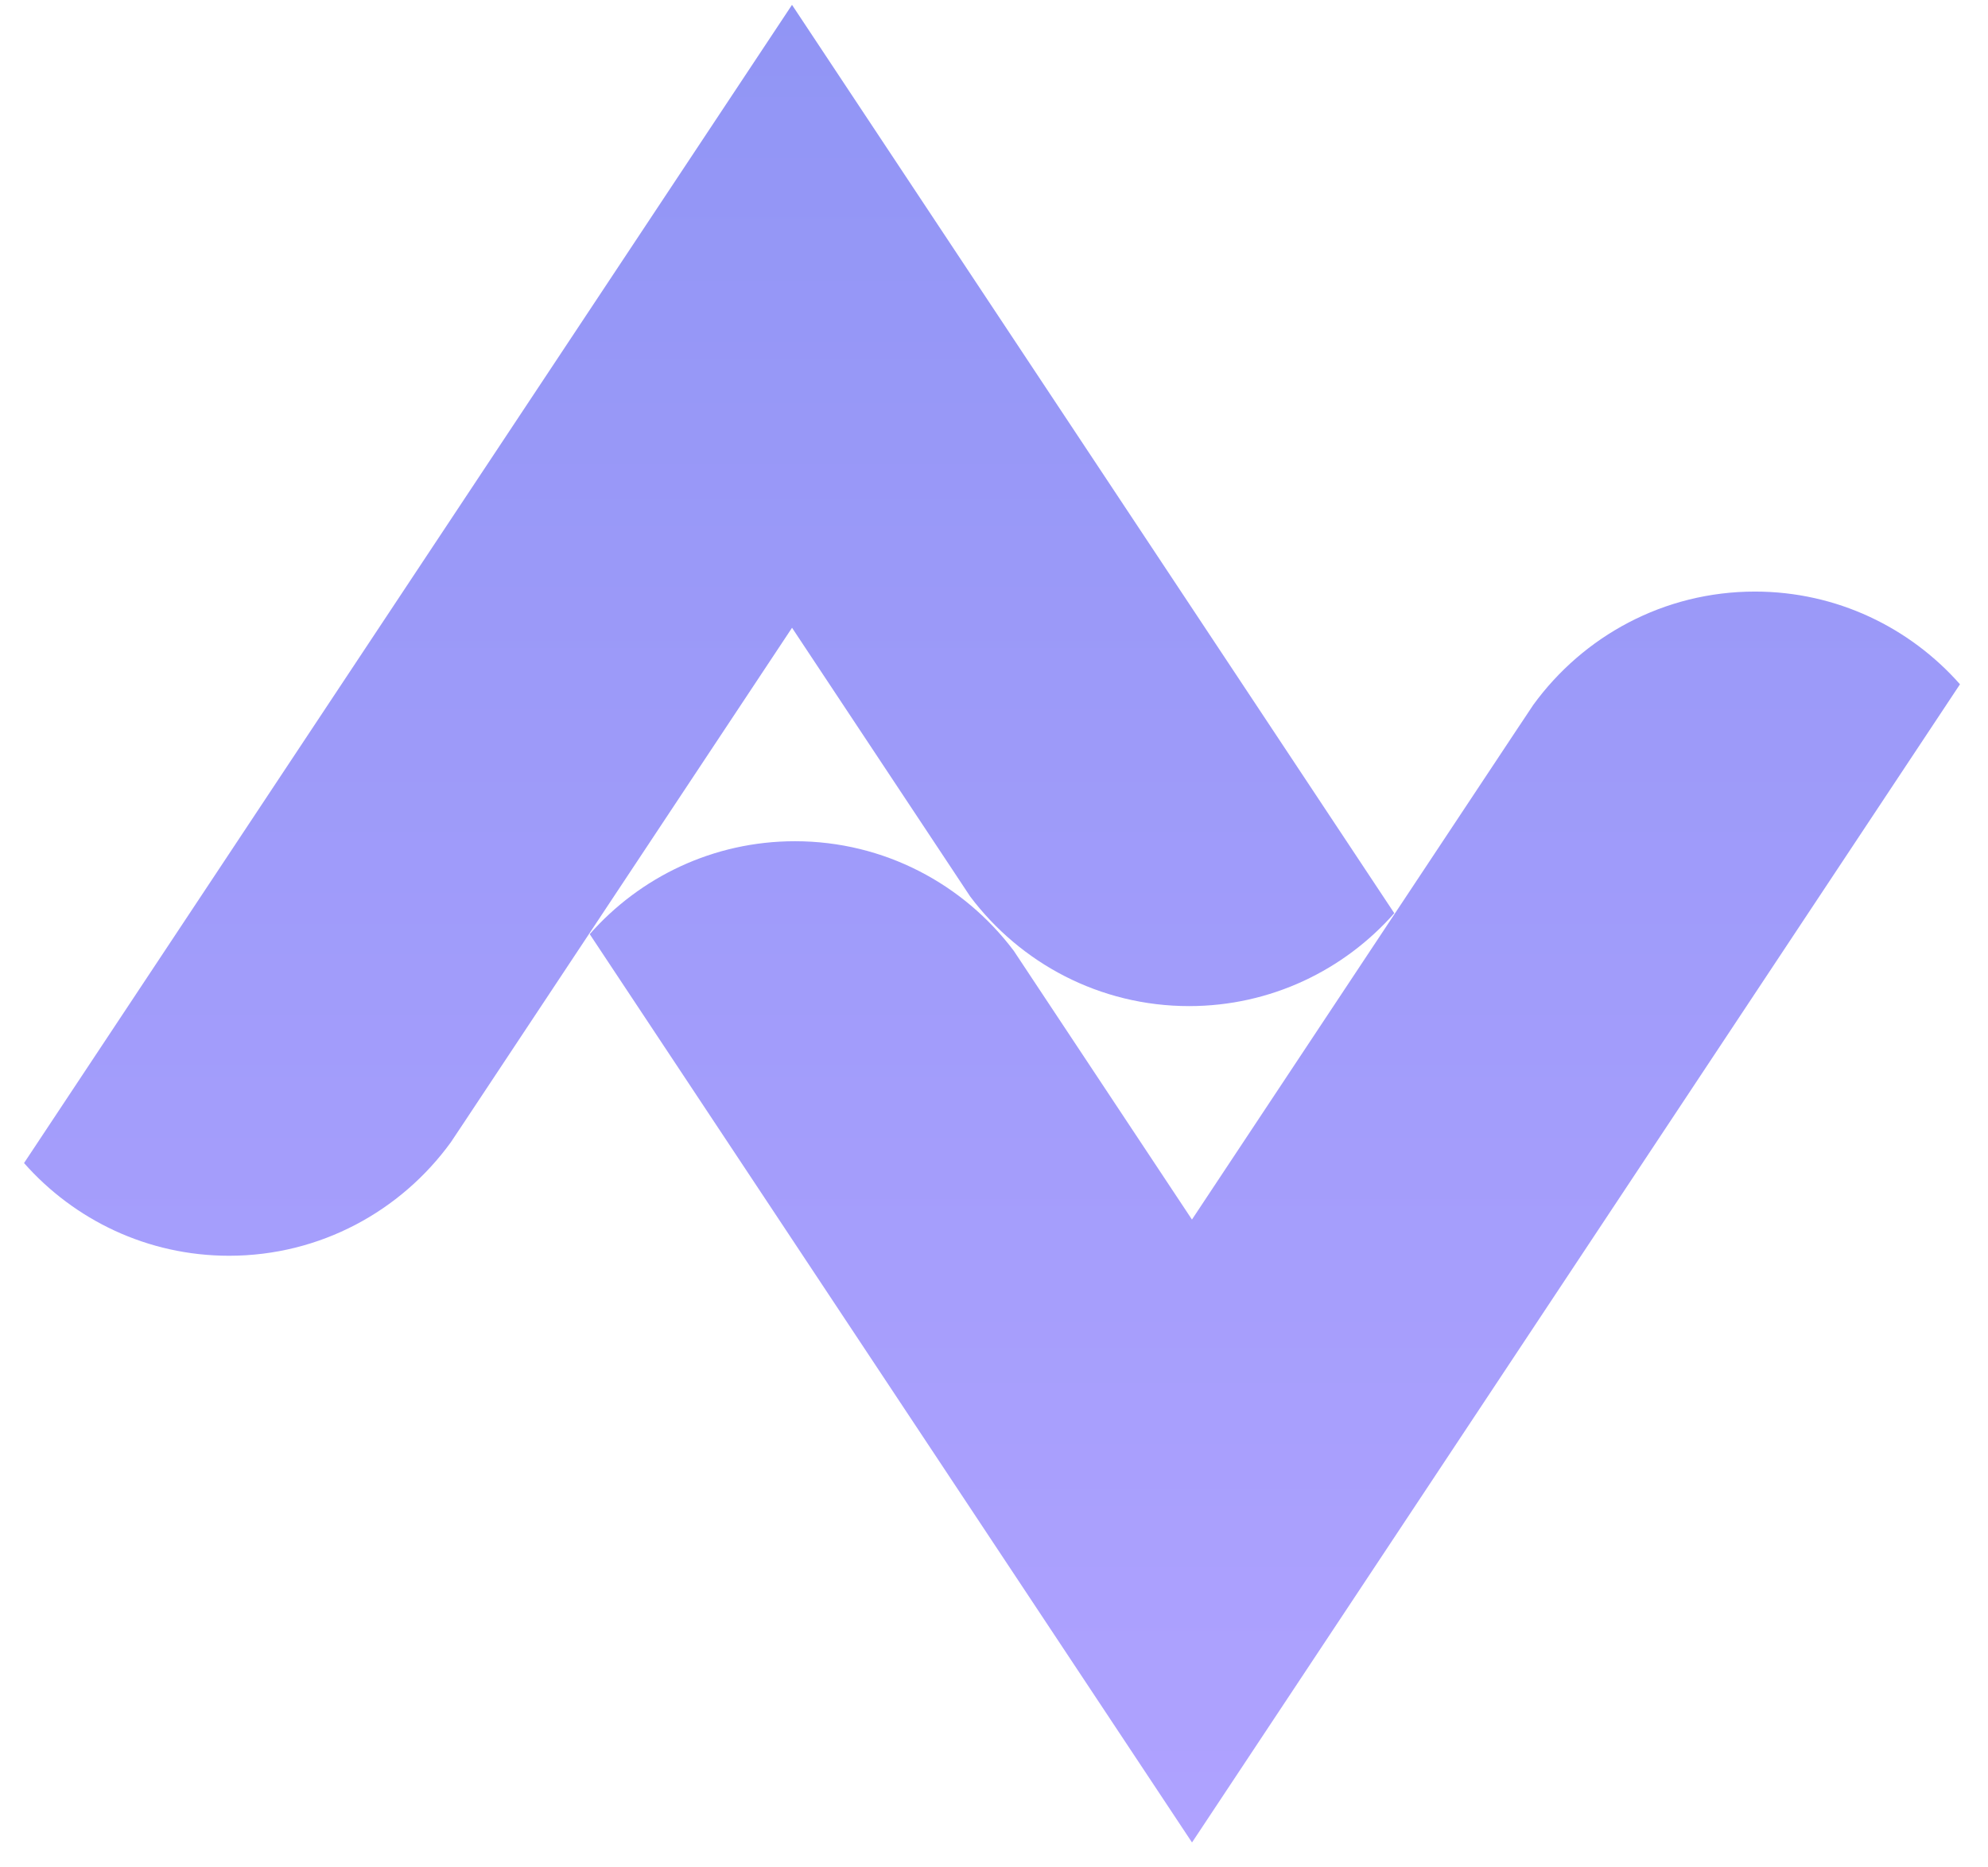
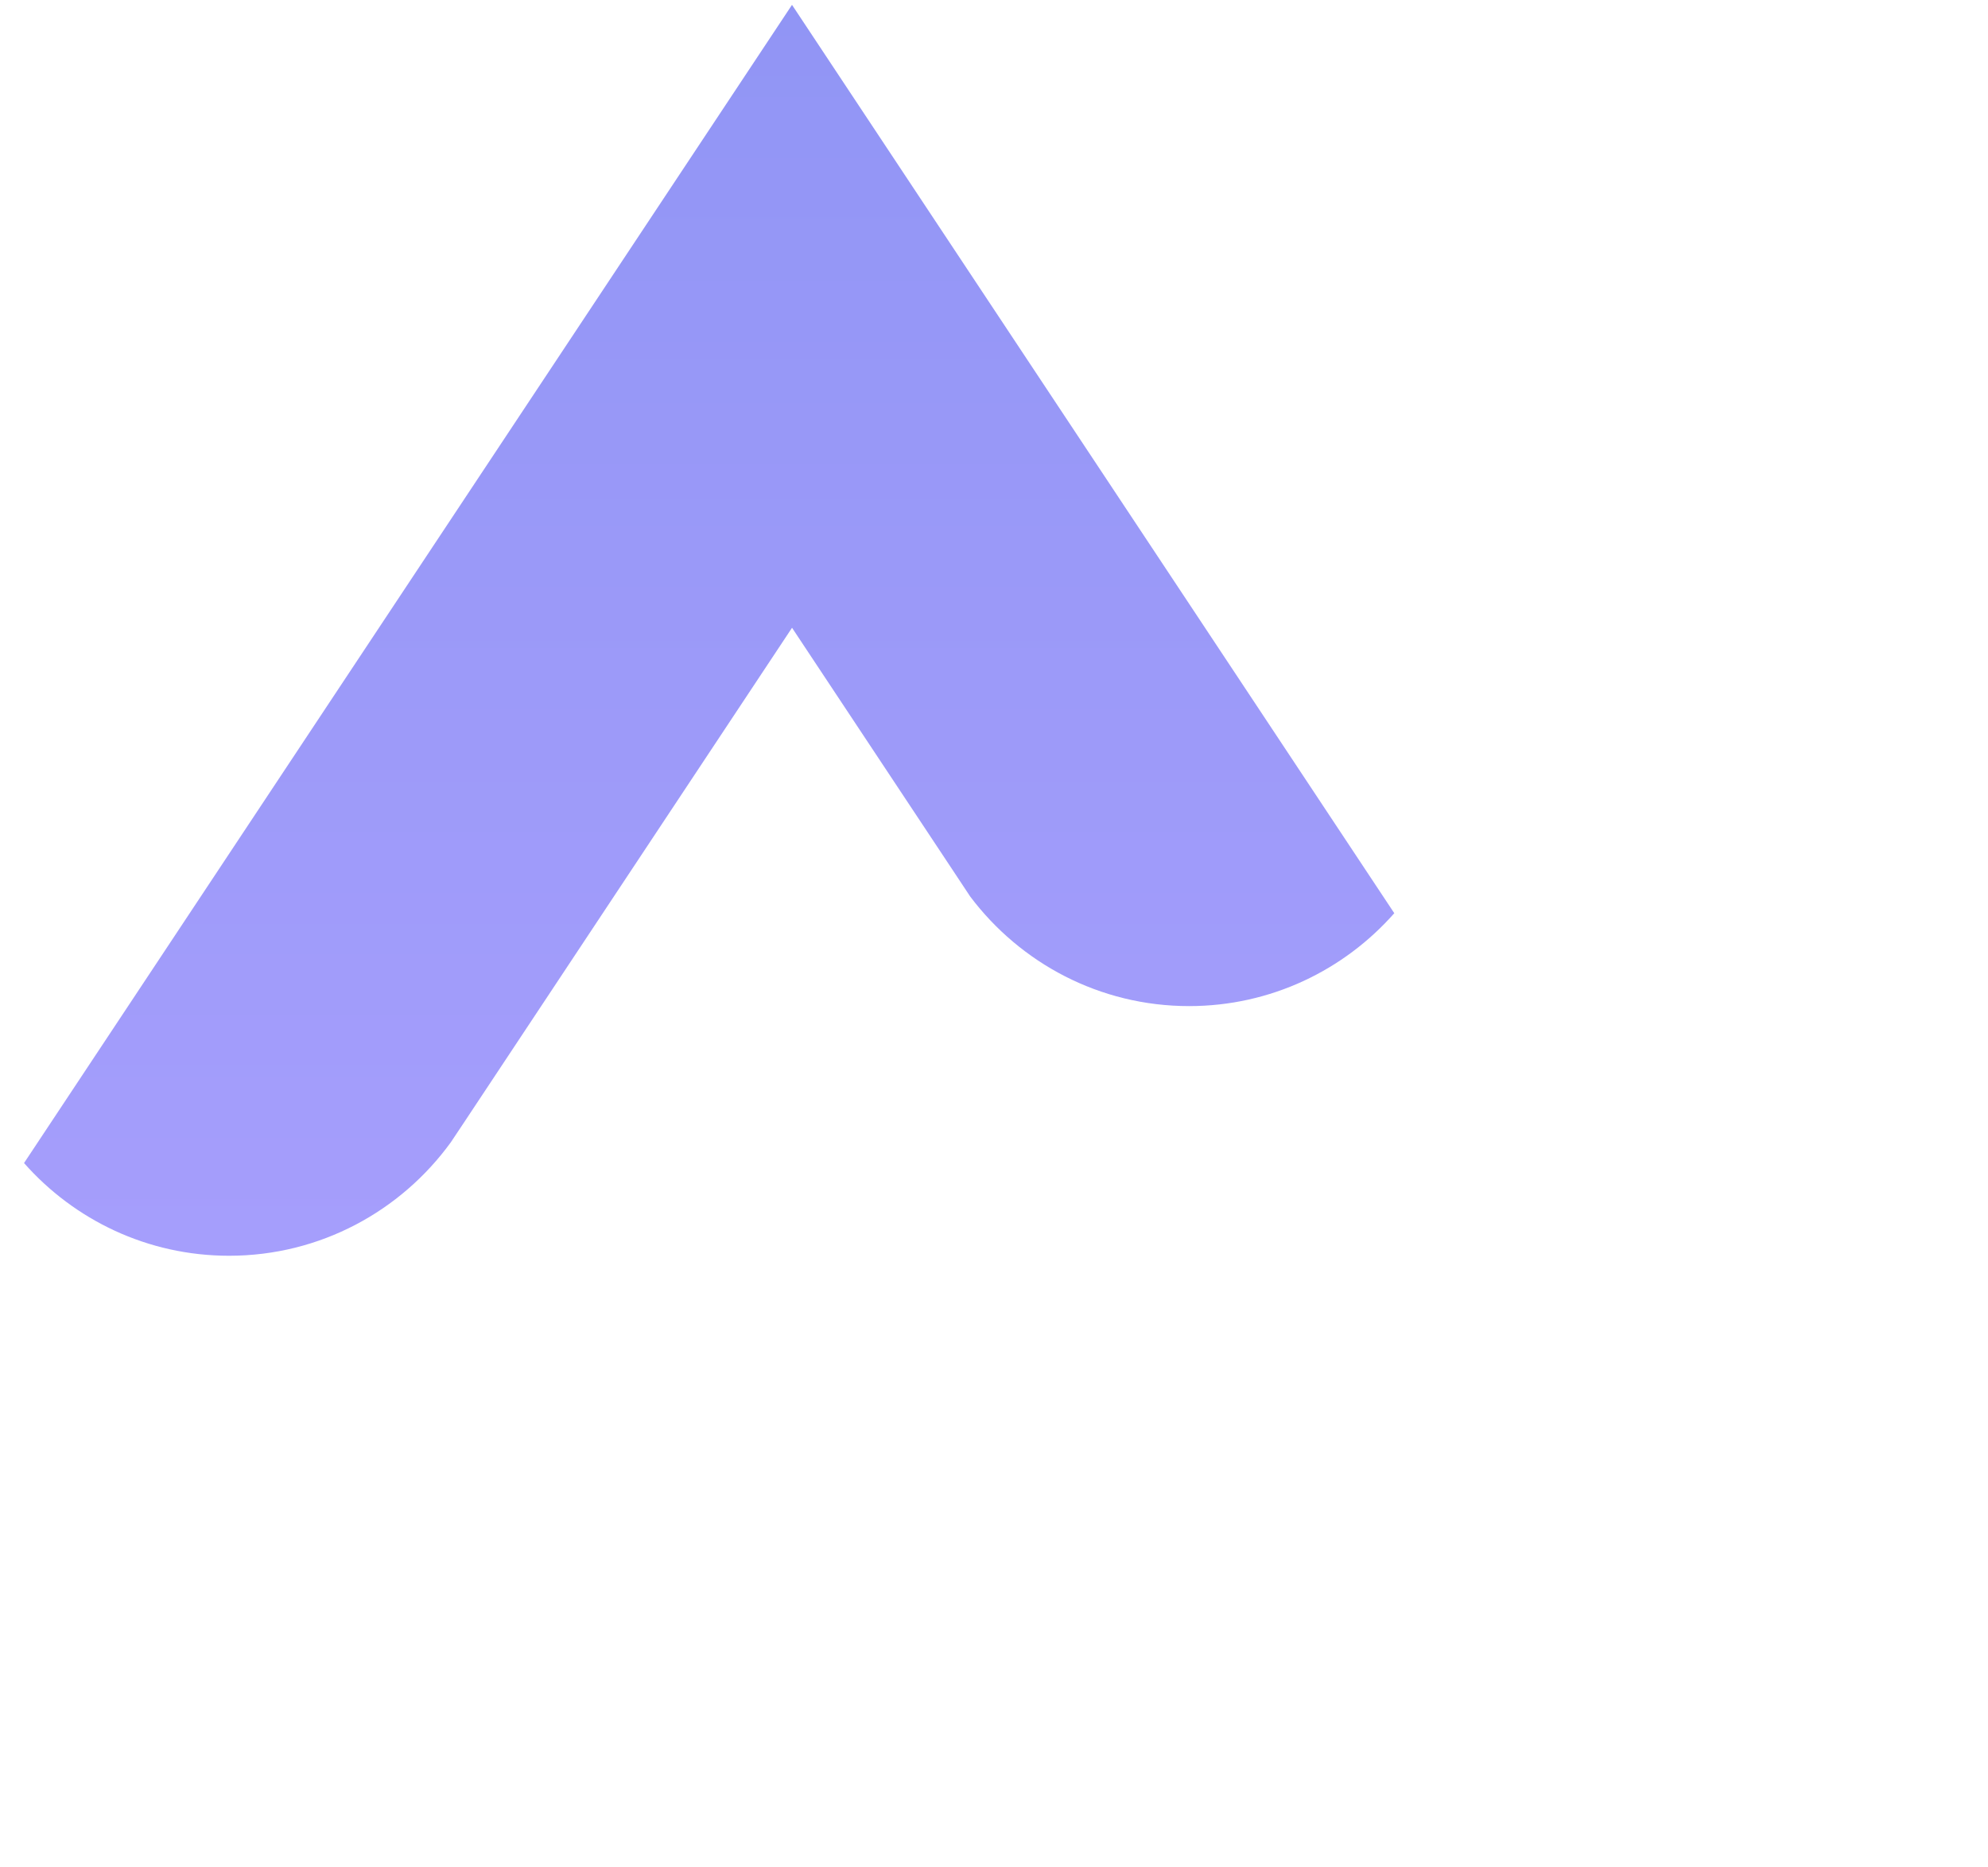
<svg xmlns="http://www.w3.org/2000/svg" width="66" height="62" viewBox="0 0 66 62" fill="none">
  <path d="M46.29 30.319C44.622 32.211 42.187 33.404 39.476 33.404C36.51 33.404 33.874 31.976 32.21 29.766L31.603 28.849C31.603 28.849 31.601 28.847 31.6 28.845C31.599 28.843 31.598 28.841 31.597 28.84L26.295 20.843L15.407 37.265C15.407 37.265 15.403 37.272 15.401 37.274L14.966 37.927C13.309 40.21 10.629 41.693 7.605 41.693C4.897 41.693 2.465 40.503 0.798 38.615L26.294 0.161L46.288 30.318L46.29 30.319Z" fill="url(#paint0_linear_123_18)" />
-   <path d="M19.578 31.015C21.245 29.123 23.68 27.93 26.391 27.93C29.357 27.93 31.993 29.358 33.657 31.569L34.264 32.485C34.264 32.485 34.266 32.487 34.267 32.489C34.268 32.491 34.269 32.493 34.27 32.494L39.572 40.491L50.46 24.069C50.46 24.069 50.465 24.062 50.467 24.06L50.901 23.407C52.558 21.124 55.238 19.641 58.262 19.641C60.97 19.641 63.402 20.831 65.07 22.719L39.574 61.173L19.579 31.016L19.578 31.015Z" fill="url(#paint1_linear_123_18)" />
  <defs>
    <linearGradient id="paint0_linear_123_18" x1="32.934" y1="0.161" x2="32.934" y2="61.173" gradientUnits="userSpaceOnUse">
      <stop stop-color="#9195F5" />
      <stop offset="1" stop-color="#AFA2FF" />
    </linearGradient>
    <linearGradient id="paint1_linear_123_18" x1="32.934" y1="0.161" x2="32.934" y2="61.173" gradientUnits="userSpaceOnUse">
      <stop stop-color="#9195F5" />
      <stop offset="1" stop-color="#AFA2FF" />
    </linearGradient>
  </defs>
</svg>